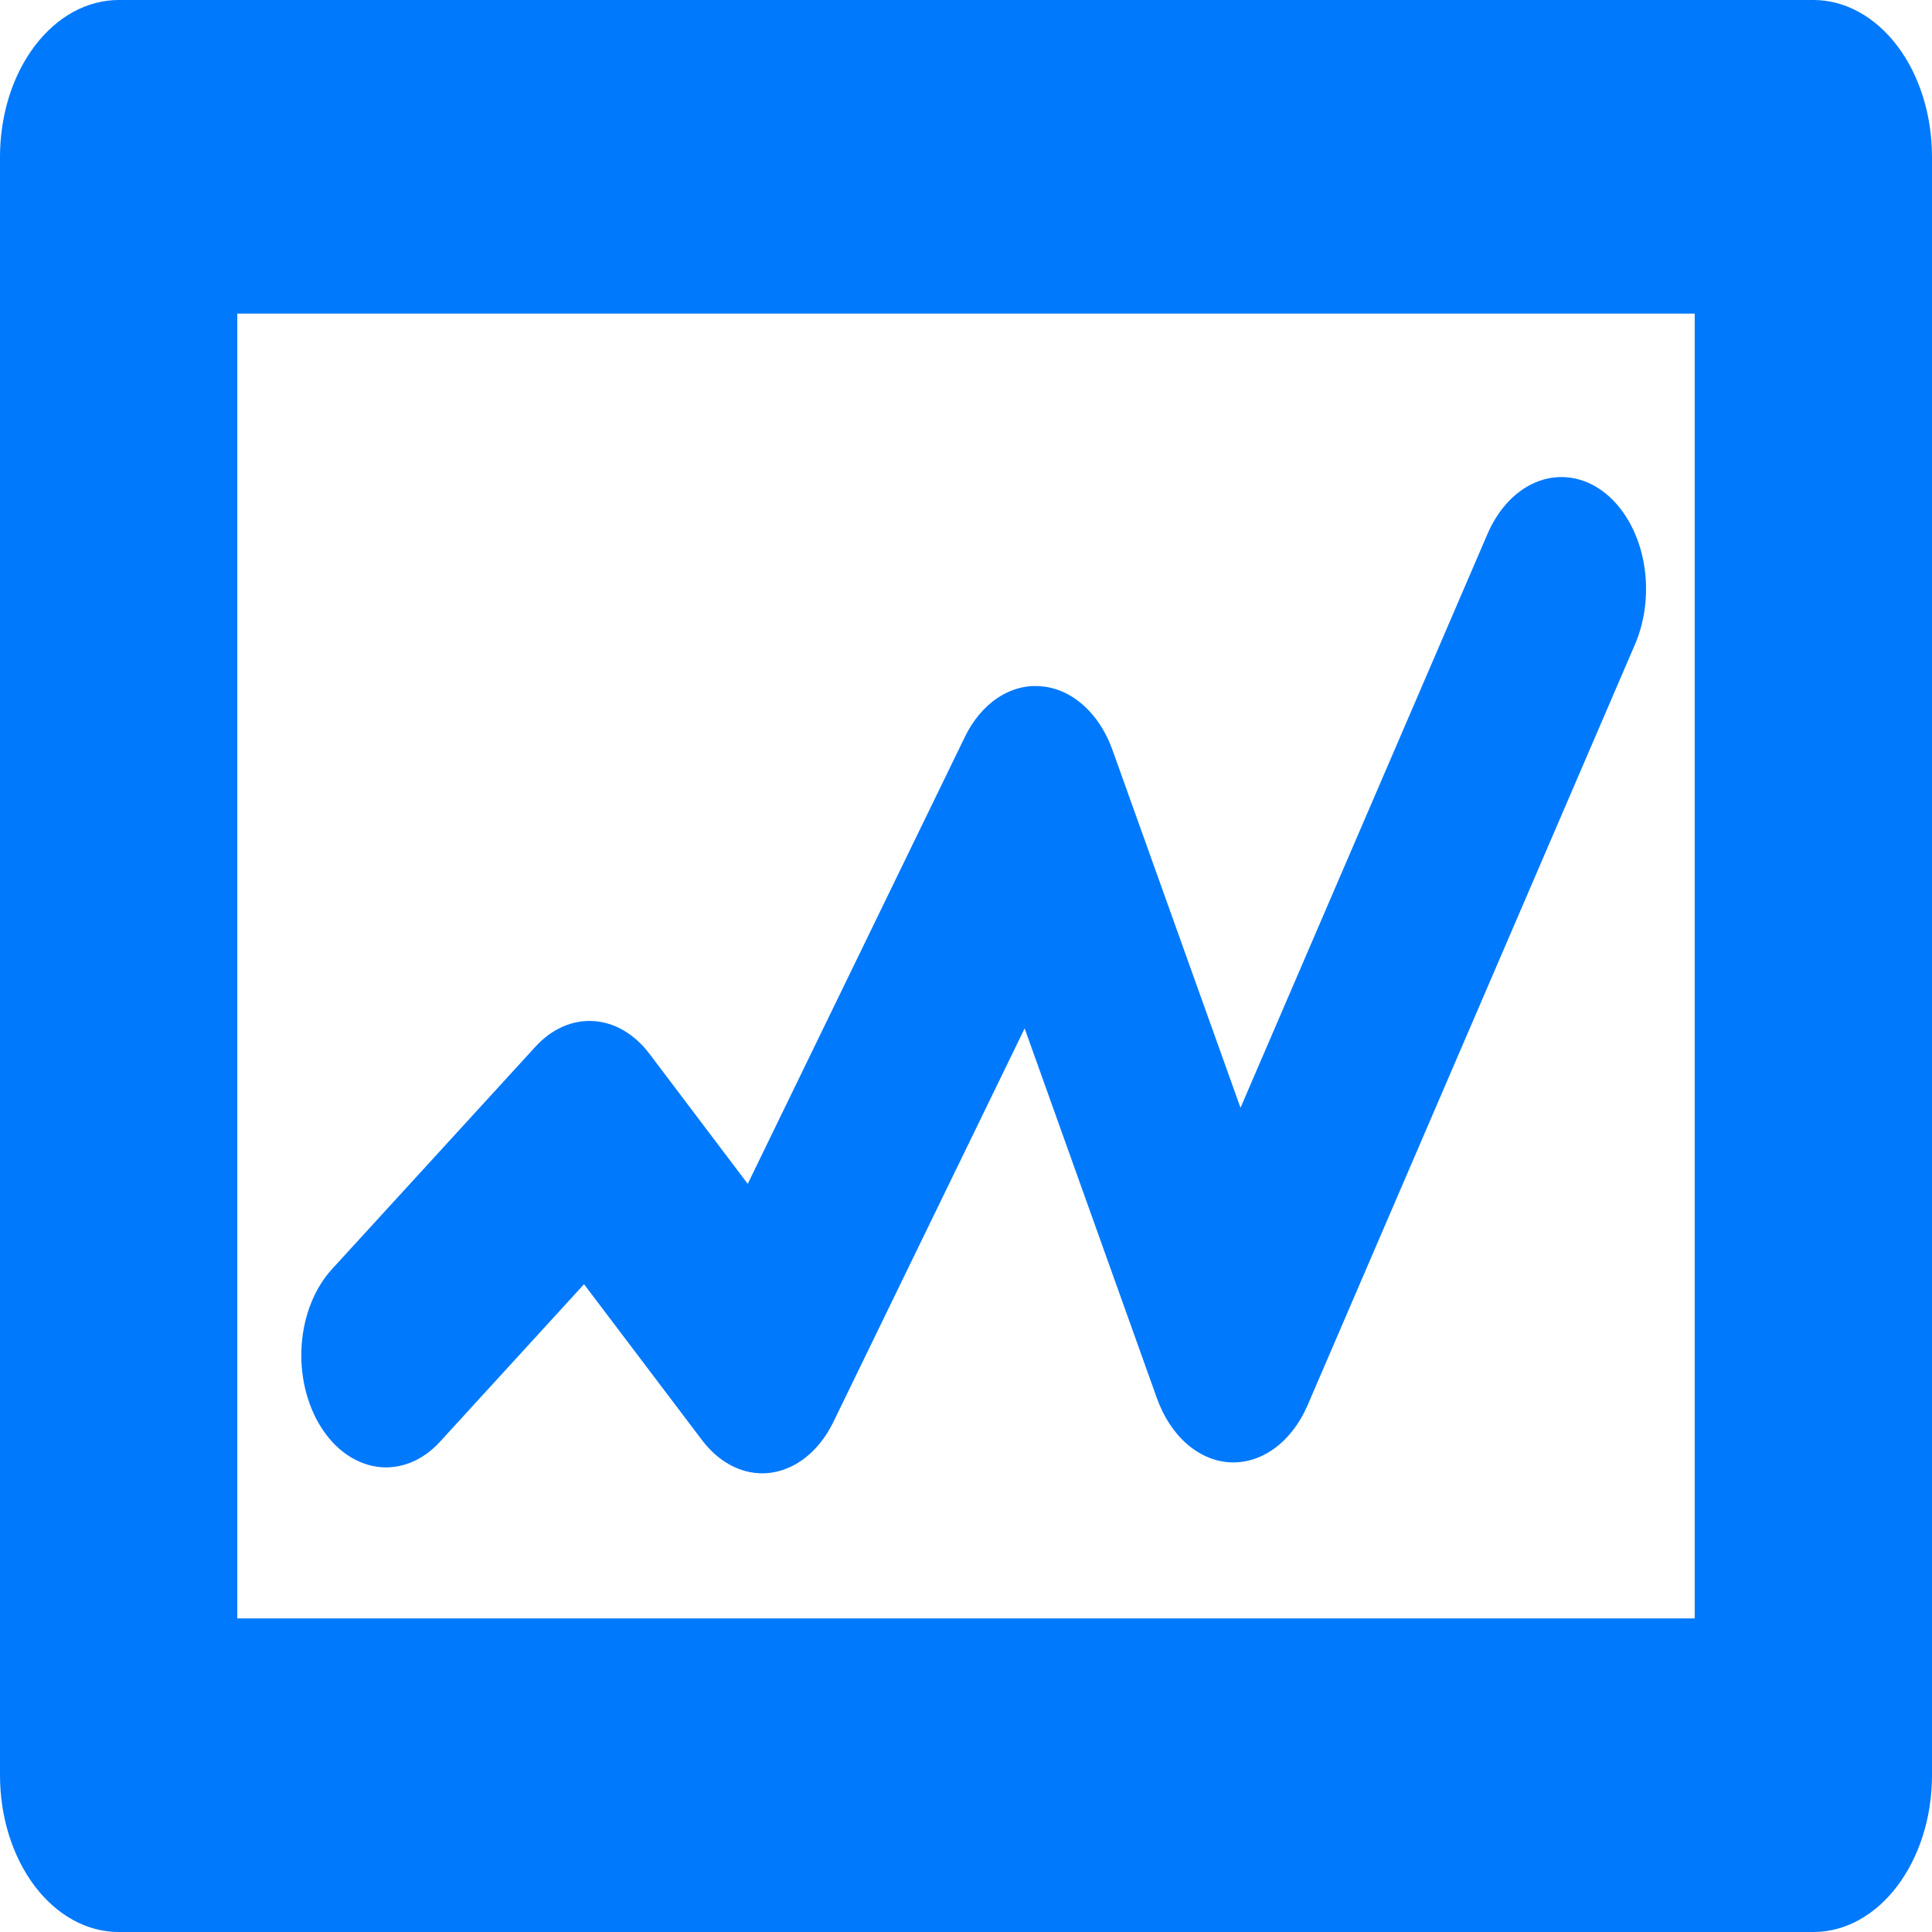
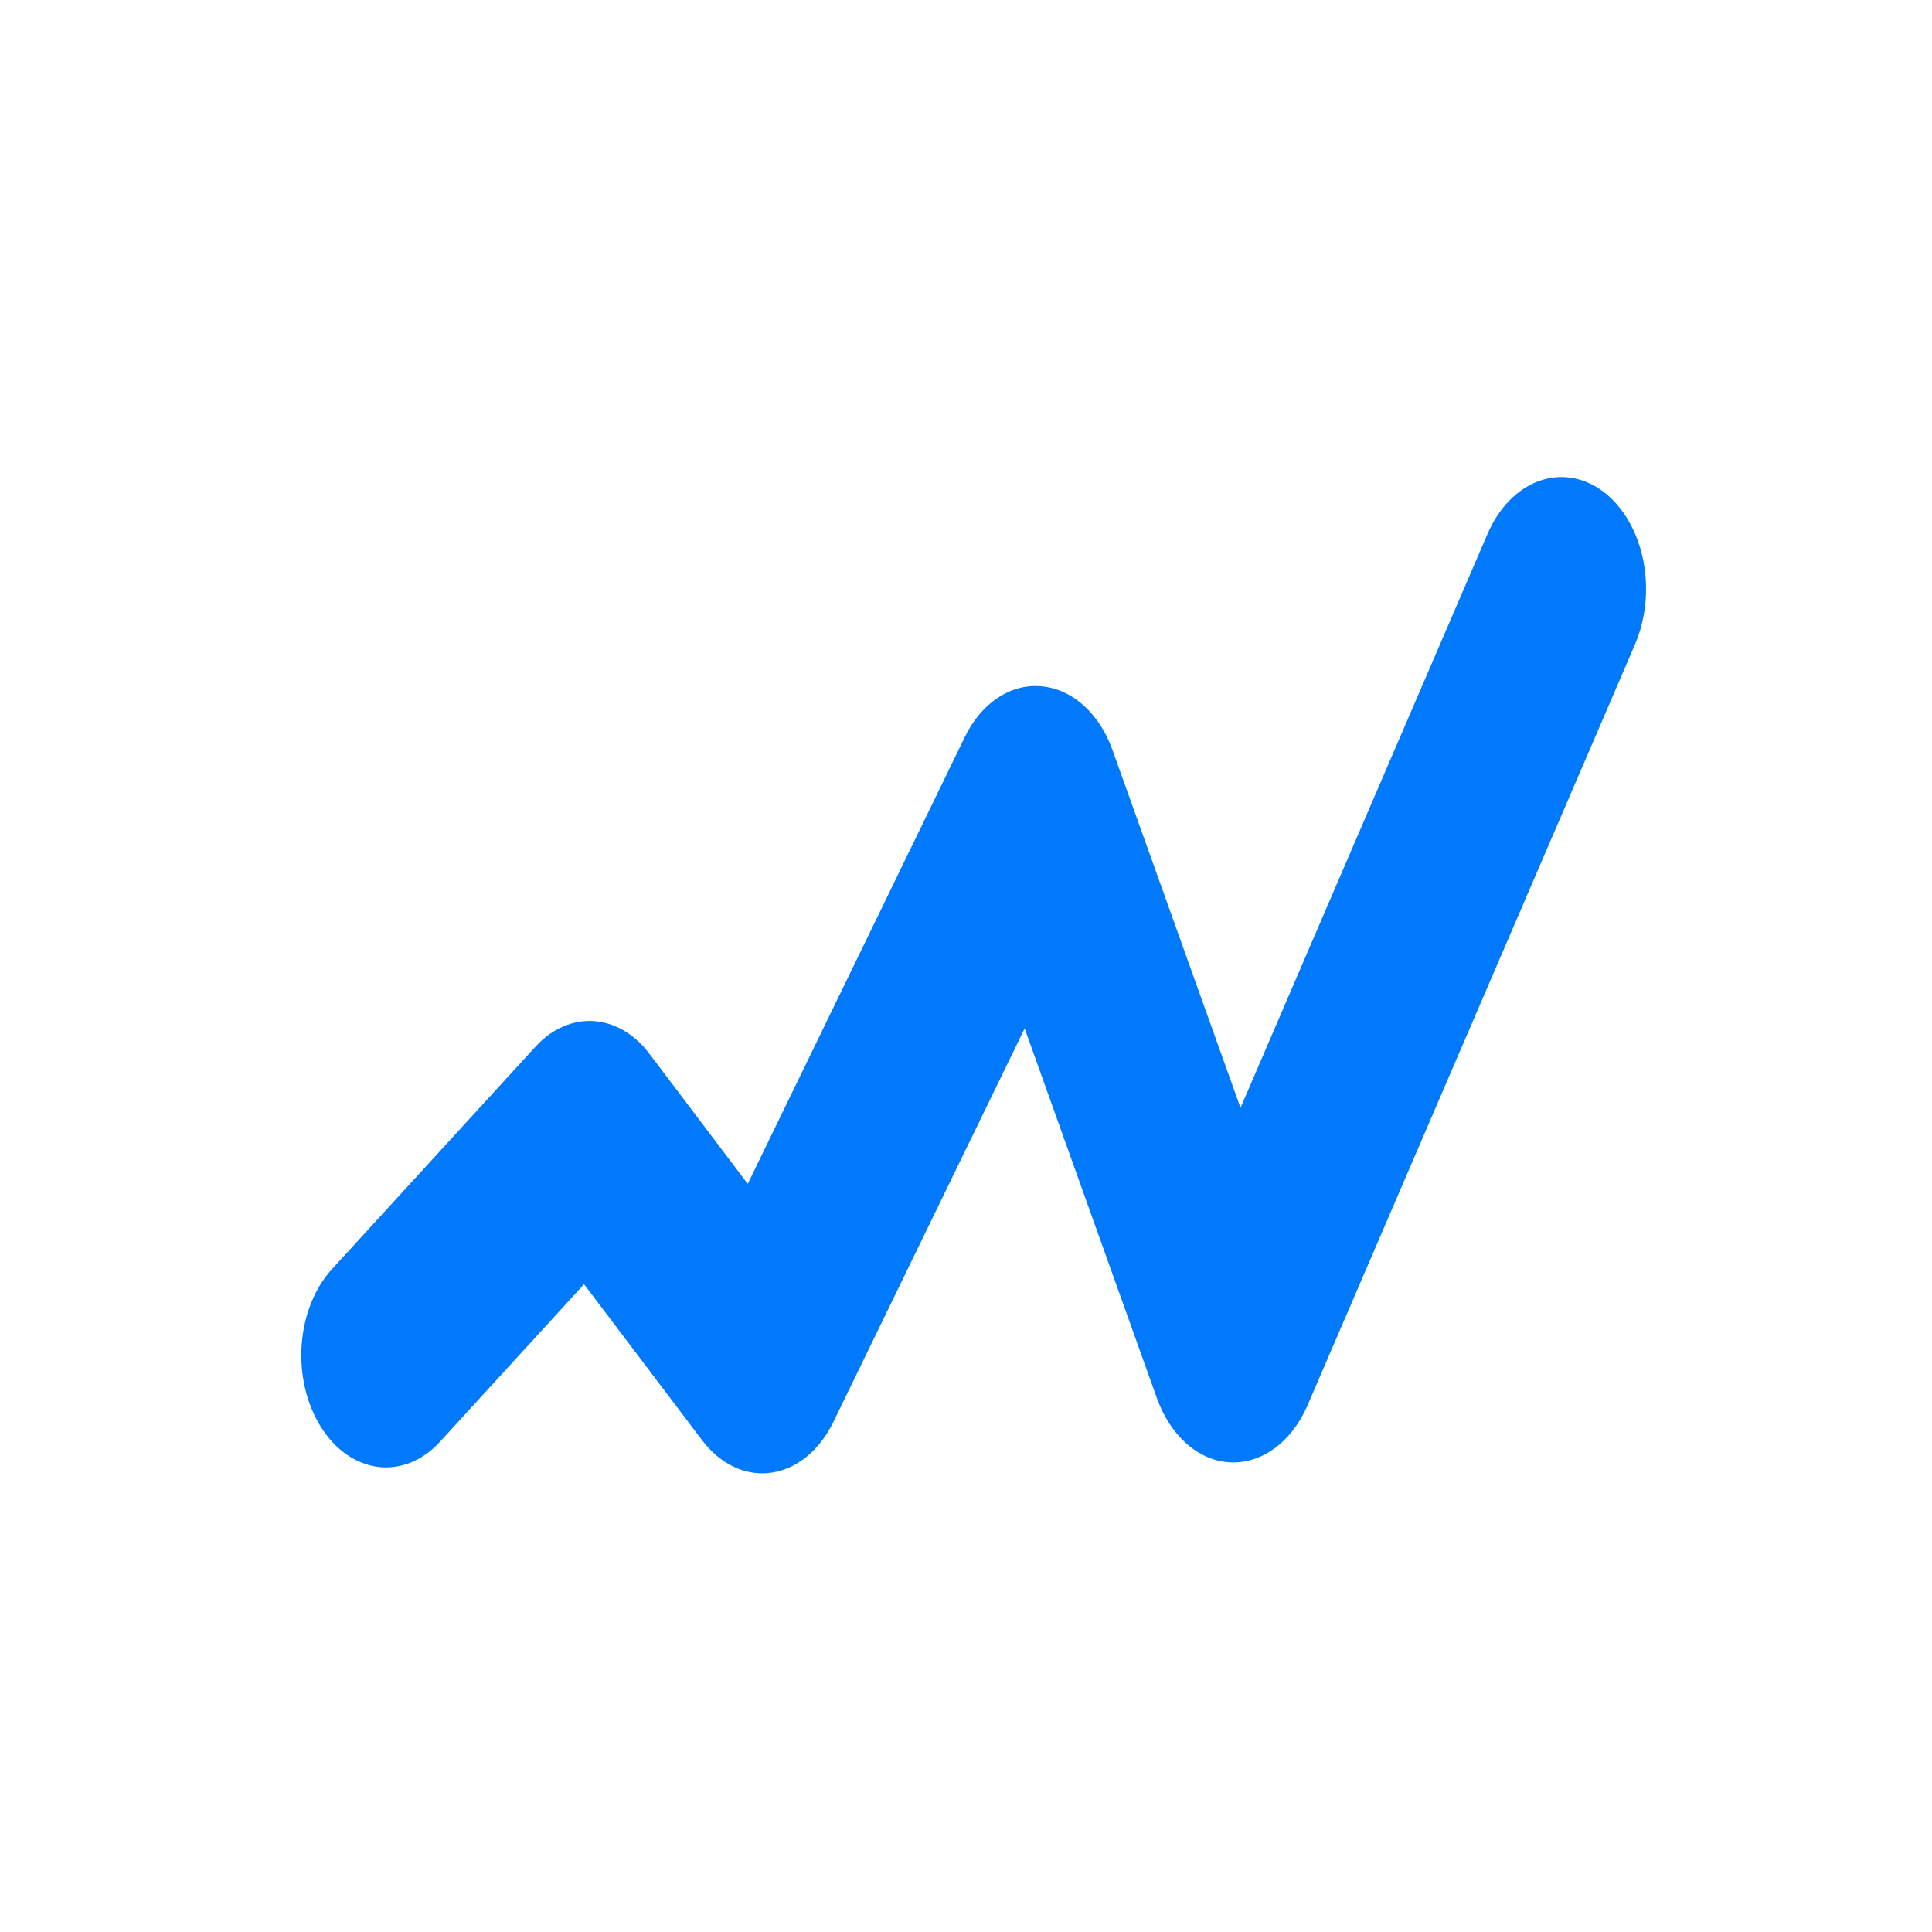
<svg xmlns="http://www.w3.org/2000/svg" width="34" height="34" viewBox="0 0 34 34" fill="none">
-   <path d="M31.912 34C33.066 34 34 32.764 34 31.239V2.761C34 2.399 33.947 2.04 33.842 1.705C33.737 1.37 33.584 1.065 33.39 0.809C33.196 0.552 32.965 0.349 32.712 0.21C32.458 0.071 32.187 -0 31.912 2.29918e-07H2.088C1.813 7.38869e-05 1.542 0.072 1.288 0.21C1.035 0.349 0.805 0.553 0.611 0.809C0.417 1.066 0.263 1.37 0.158 1.705C0.054 2.04 -0 2.399 2.12112e-06 2.761V31.239C-0 31.601 0.053 31.96 0.158 32.295C0.263 32.63 0.417 32.935 0.61 33.191C0.804 33.448 1.035 33.651 1.288 33.79C1.542 33.929 1.813 34 2.088 34H31.912ZM29.824 28.481H4.176V5.519H29.824V28.481Z" fill="#0079FC" />
  <path d="M13.414 25.928C13.02 25.928 12.641 25.72 12.359 25.35L10.278 22.6L7.745 25.37C7.595 25.535 7.421 25.66 7.233 25.736C7.046 25.812 6.849 25.839 6.654 25.815C6.459 25.79 6.27 25.715 6.096 25.594C5.923 25.473 5.77 25.308 5.645 25.108C5.393 24.706 5.272 24.187 5.309 23.667C5.346 23.146 5.538 22.667 5.843 22.334L9.423 18.42C9.709 18.107 10.073 17.946 10.444 17.969C10.816 17.992 11.167 18.198 11.429 18.545L13.159 20.834L16.976 12.977C17.118 12.68 17.32 12.439 17.558 12.281C17.796 12.123 18.062 12.052 18.328 12.078C18.868 12.124 19.348 12.553 19.579 13.202L21.831 19.495L26.18 9.391C26.376 8.938 26.7 8.605 27.081 8.466C27.463 8.328 27.87 8.394 28.214 8.651C28.558 8.91 28.81 9.339 28.915 9.843C29.019 10.348 28.968 10.886 28.773 11.341L23.006 24.742C22.869 25.054 22.672 25.311 22.433 25.486C22.195 25.661 21.925 25.747 21.653 25.735C21.38 25.722 21.115 25.61 20.887 25.411C20.659 25.212 20.477 24.934 20.36 24.607L18.032 18.098L14.668 25.02C14.534 25.298 14.348 25.527 14.129 25.686C13.909 25.845 13.664 25.928 13.414 25.928Z" fill="#0079FC" />
</svg>